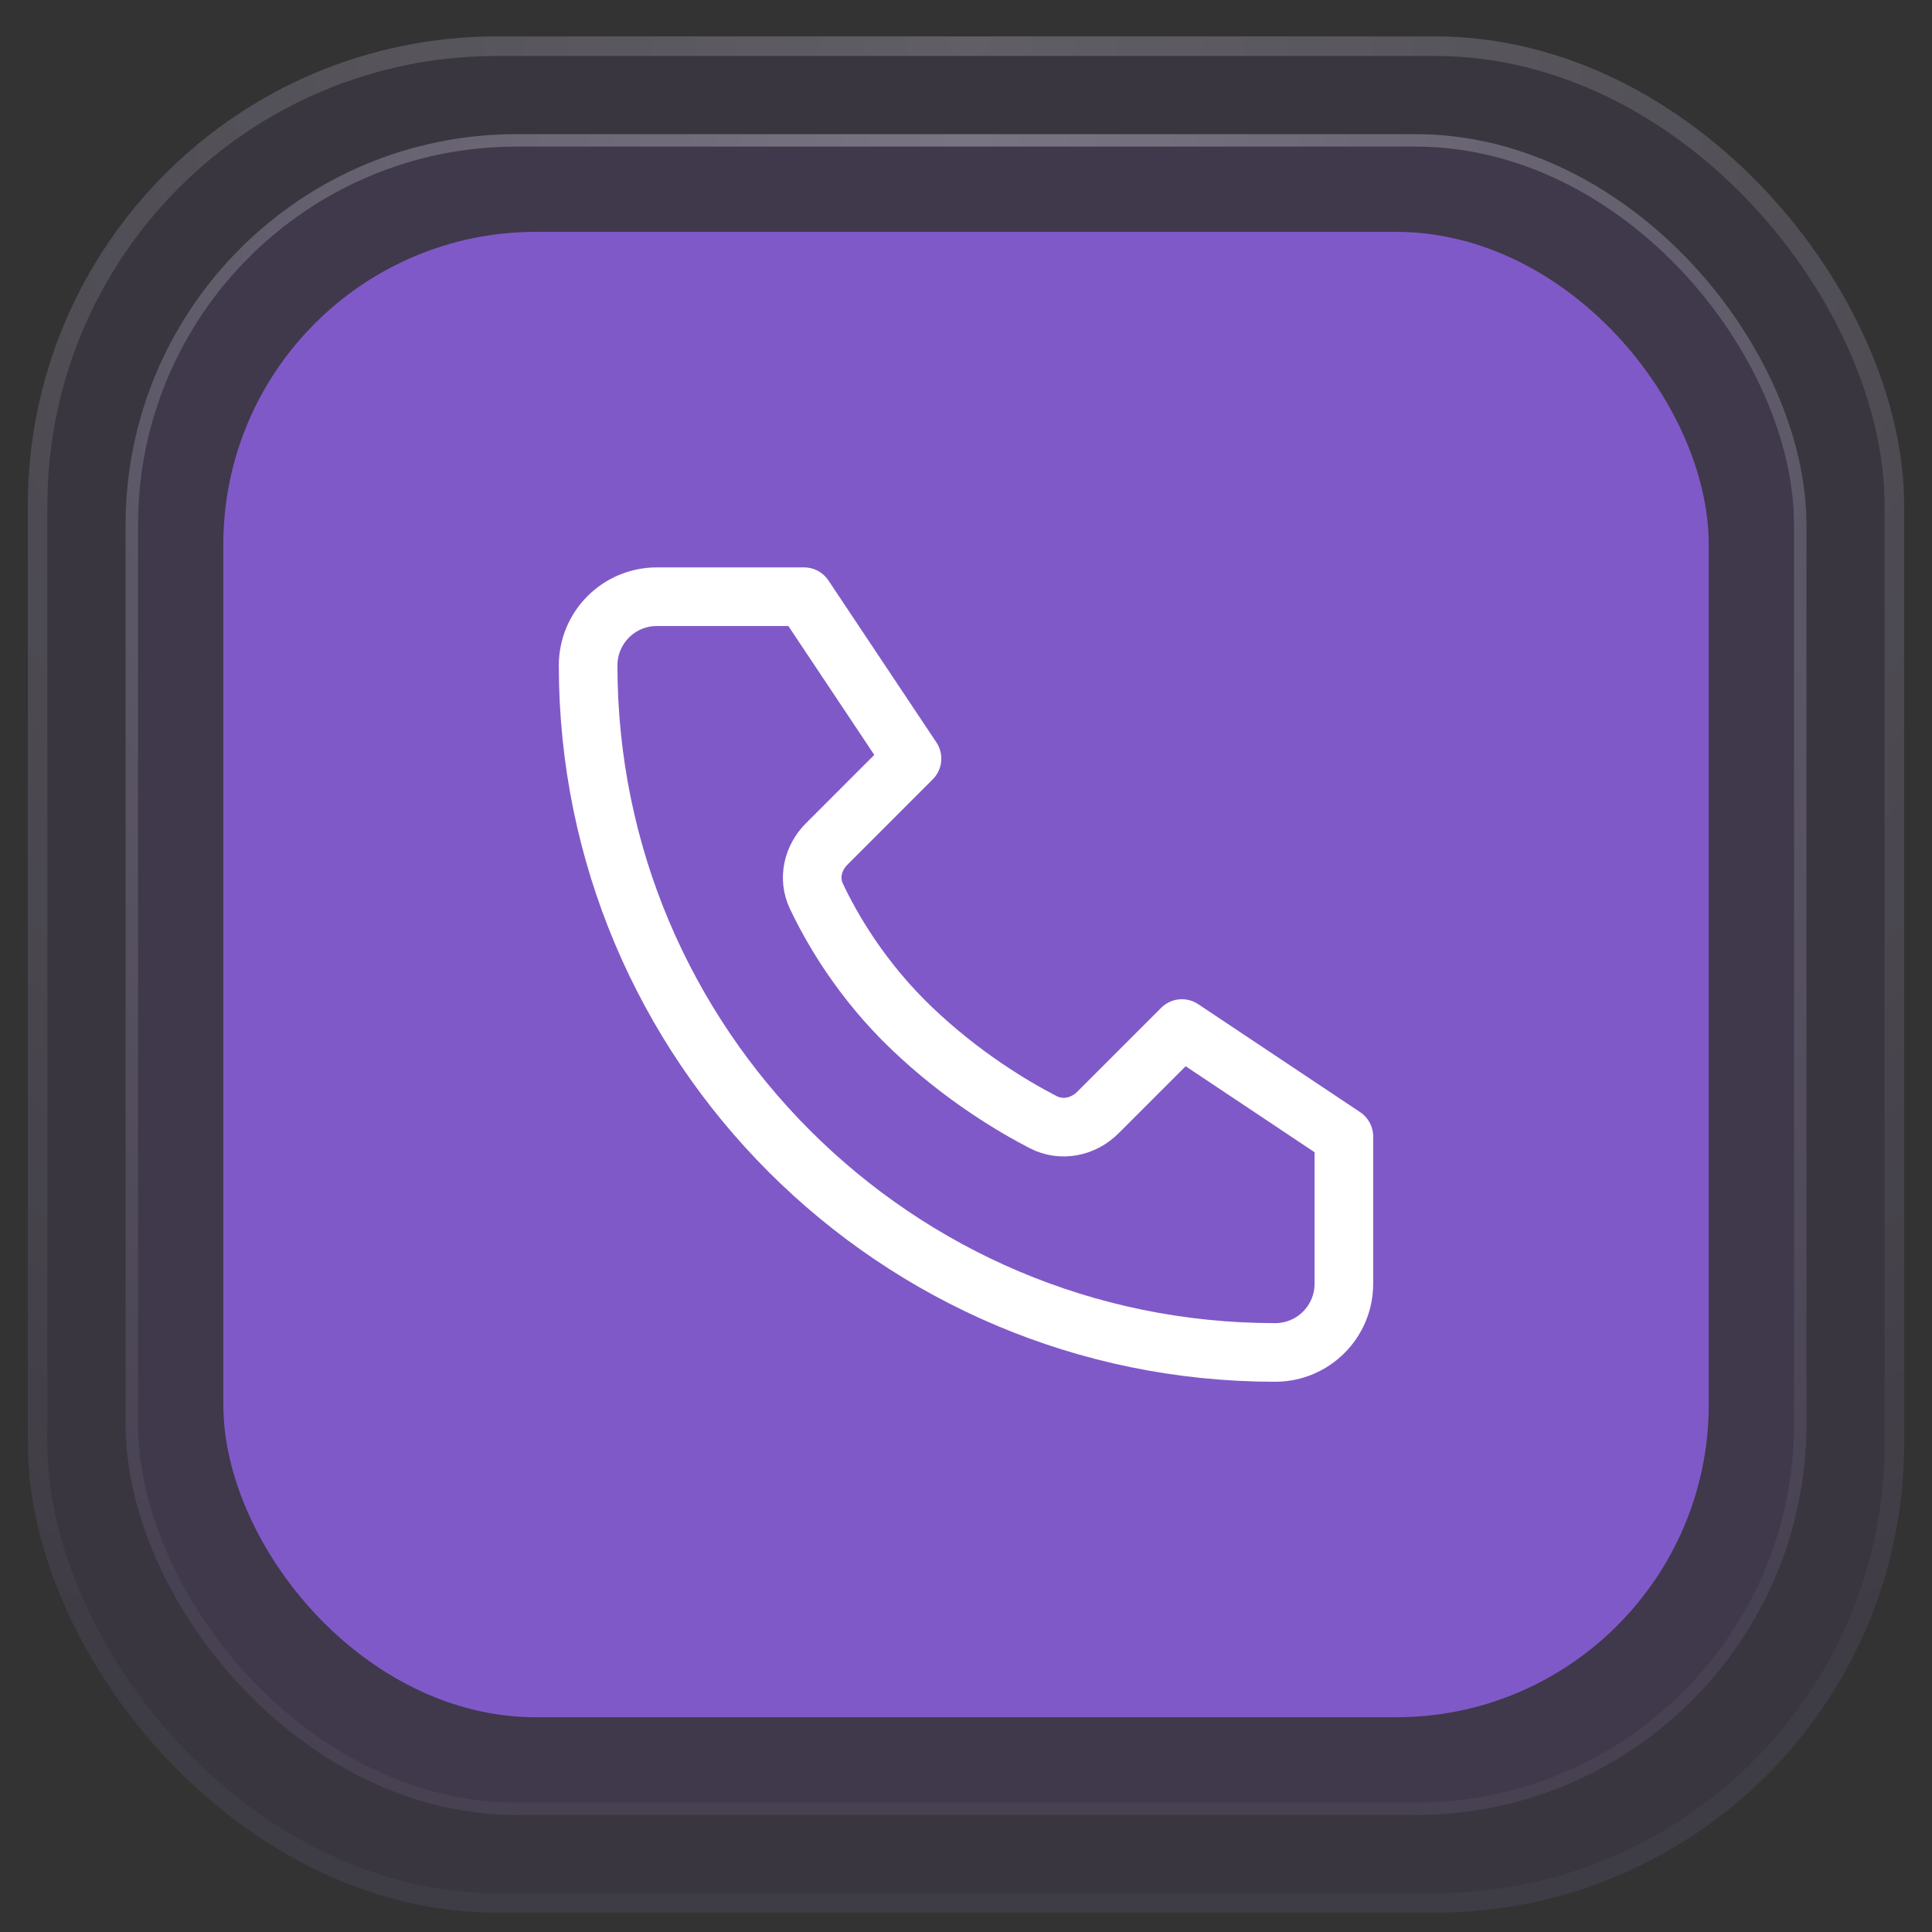
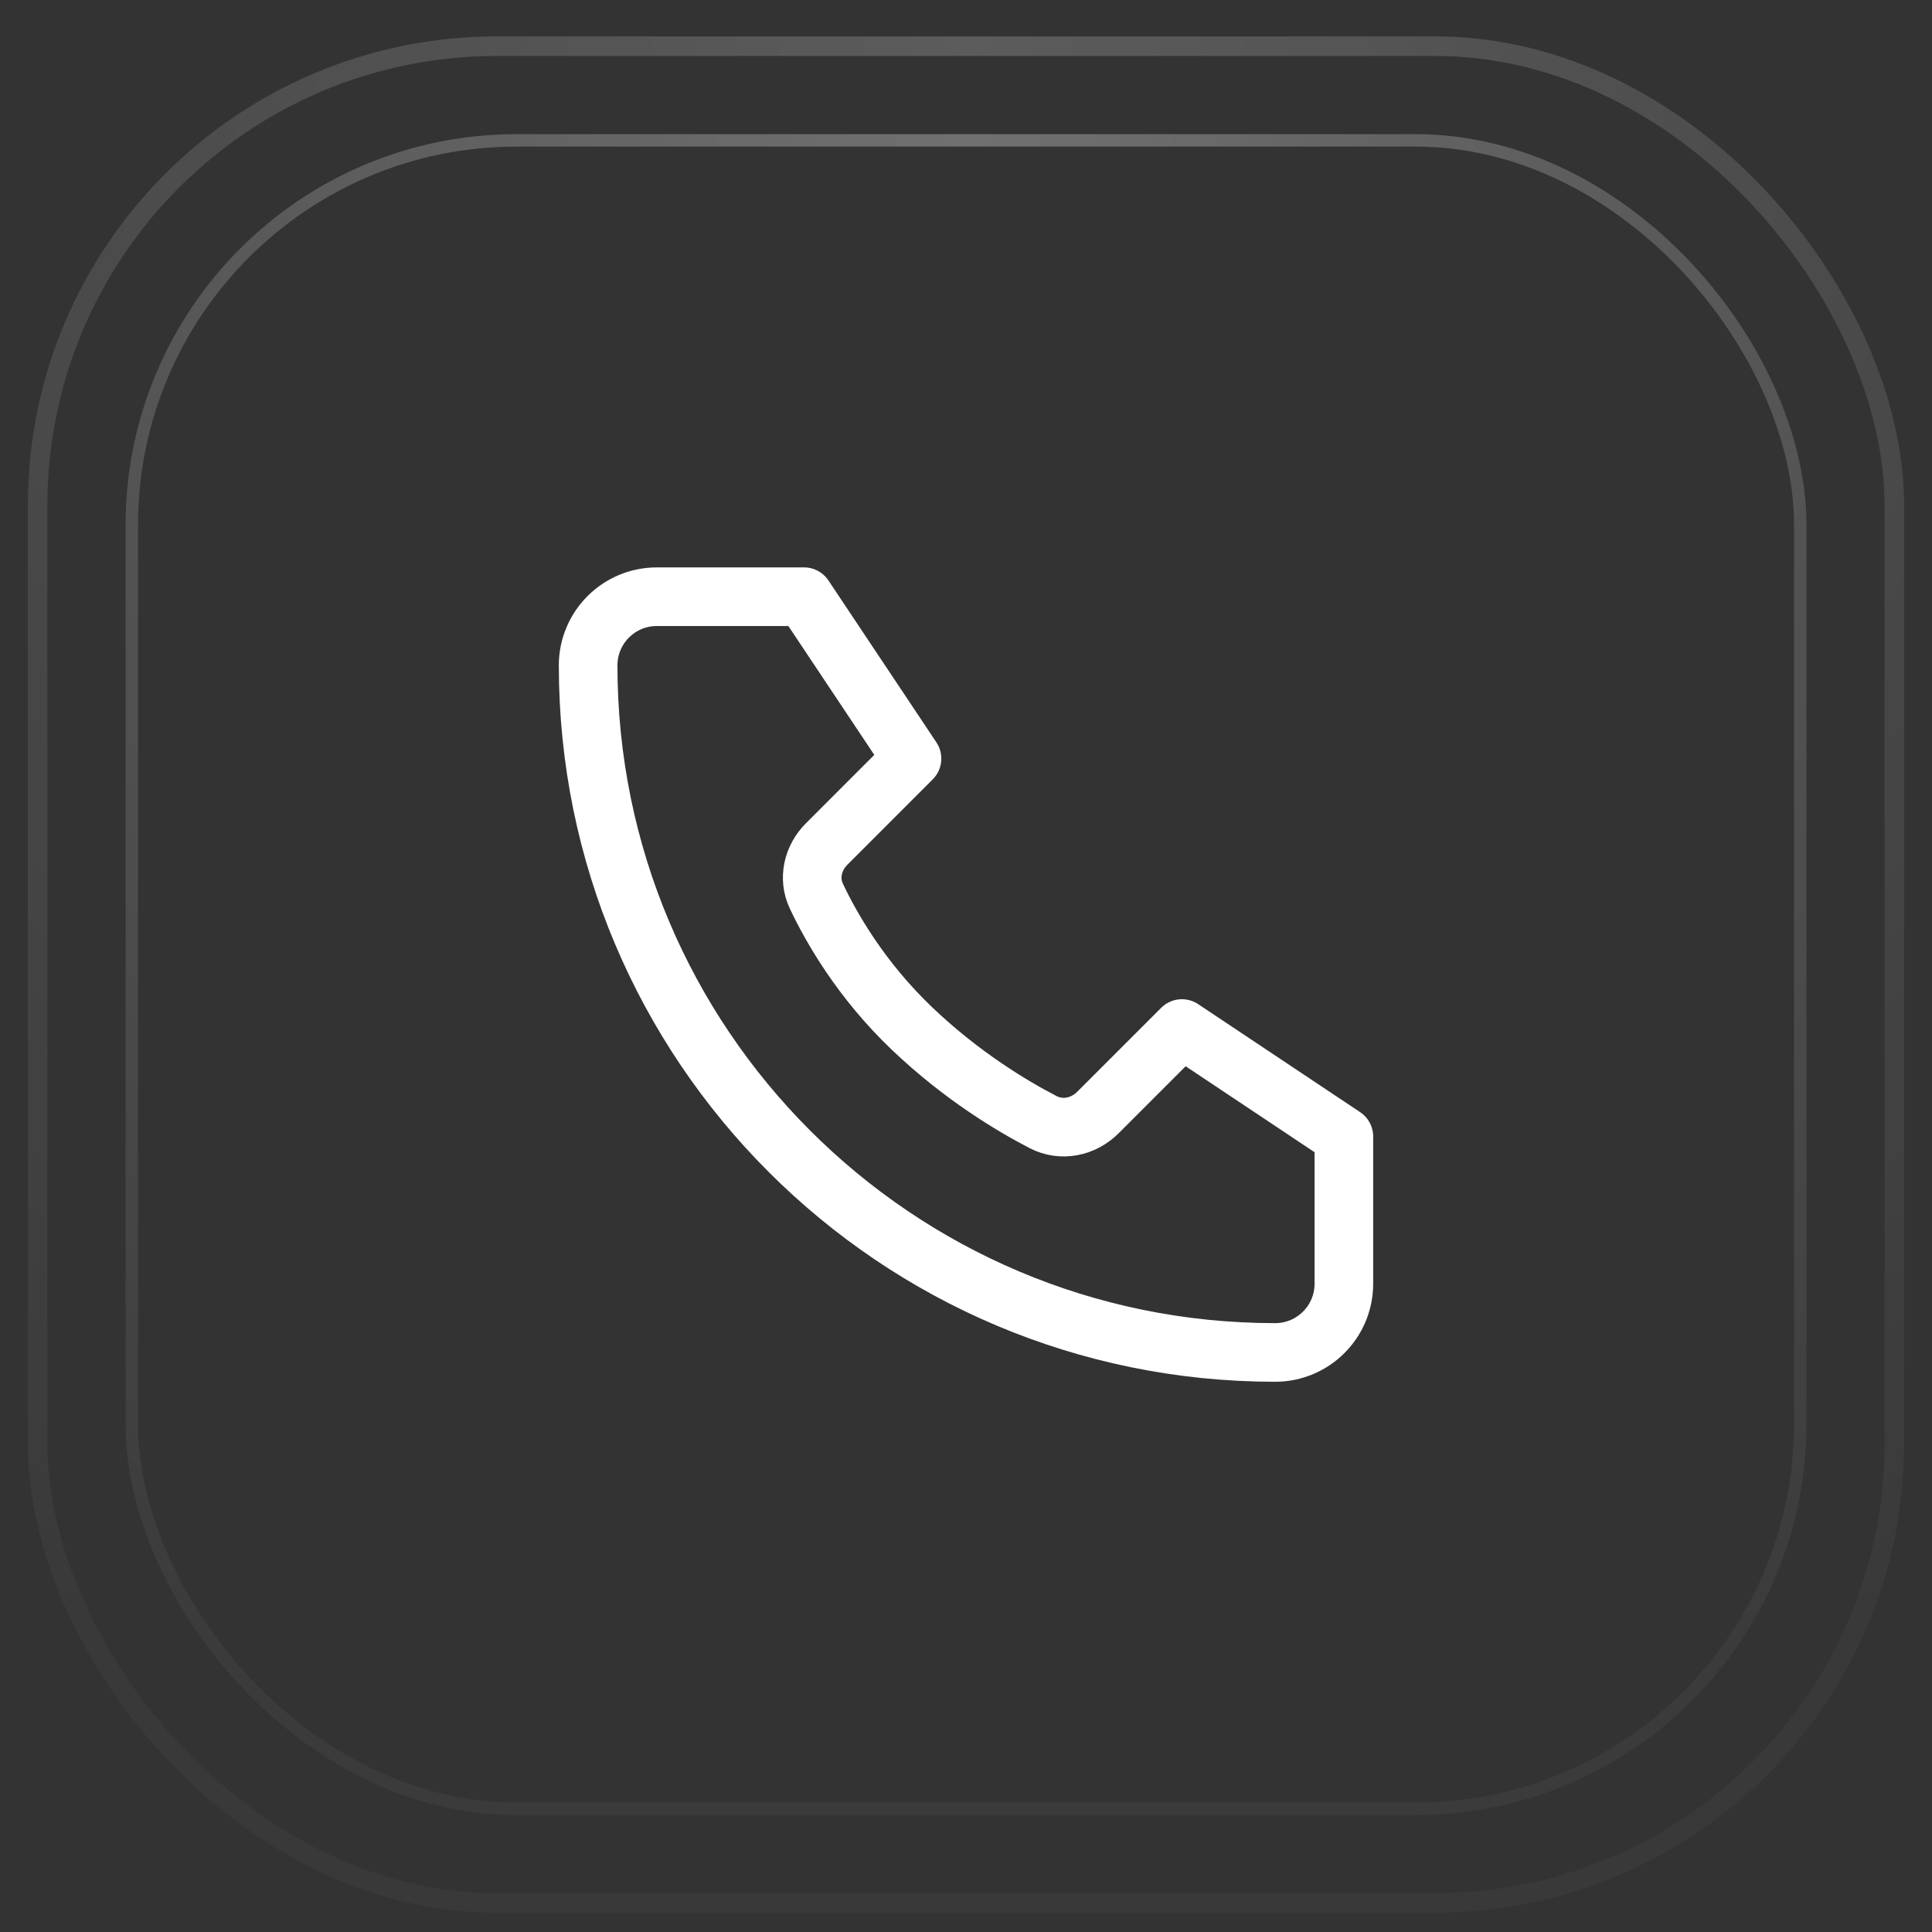
<svg xmlns="http://www.w3.org/2000/svg" width="41" height="41" viewBox="0 0 41 41" fill="none">
  <rect x="0" y="0" width="41" height="41" fill="#333333" stroke="none" />
-   <rect x="0.591" y="0.773" width="39.818" height="39.818" rx="9.955" fill="#8059C8" fill-opacity="0.08" />
  <rect x="0.798" y="0.98" width="39.403" height="39.403" rx="9.747" stroke="url(#paint0_radial_64_1448)" stroke-opacity="0.2" stroke-width="0.415" />
-   <rect x="2.665" y="2.847" width="35.67" height="35.67" rx="8.295" fill="#8059C8" fill-opacity="0.09" />
  <rect x="2.797" y="2.979" width="35.407" height="35.407" rx="8.164" stroke="url(#paint1_radial_64_1448)" stroke-opacity="0.3" stroke-width="0.264" />
-   <rect x="4.739" y="4.92" width="31.523" height="31.523" rx="6.636" fill="#8059C8" />
  <path d="M17.063 12.663H13.939C13.134 12.663 12.481 13.316 12.481 14.121C12.481 22.173 19.009 28.701 27.061 28.701C27.866 28.701 28.519 28.048 28.519 27.243V24.119L25.082 21.827L23.3 23.609C22.991 23.919 22.528 24.015 22.139 23.814C21.48 23.474 20.409 22.833 19.354 21.827C18.274 20.797 17.641 19.688 17.324 19.016C17.146 18.64 17.249 18.205 17.543 17.911L19.354 16.099L17.063 12.663Z" stroke="white" stroke-width="1.244" stroke-linecap="round" stroke-linejoin="round" />
  <defs>
    <radialGradient id="paint0_radial_64_1448" cx="0" cy="0" r="1" gradientUnits="userSpaceOnUse" gradientTransform="translate(20.647 0.773) rotate(90.212) scale(39.819)">
      <stop stop-color="white" />
      <stop offset="1" stop-color="white" stop-opacity="0.13" />
    </radialGradient>
    <radialGradient id="paint1_radial_64_1448" cx="0" cy="0" r="1" gradientUnits="userSpaceOnUse" gradientTransform="translate(20.632 2.847) rotate(90.212) scale(35.671)">
      <stop stop-color="white" />
      <stop offset="1" stop-color="white" stop-opacity="0.13" />
    </radialGradient>
  </defs>
</svg>